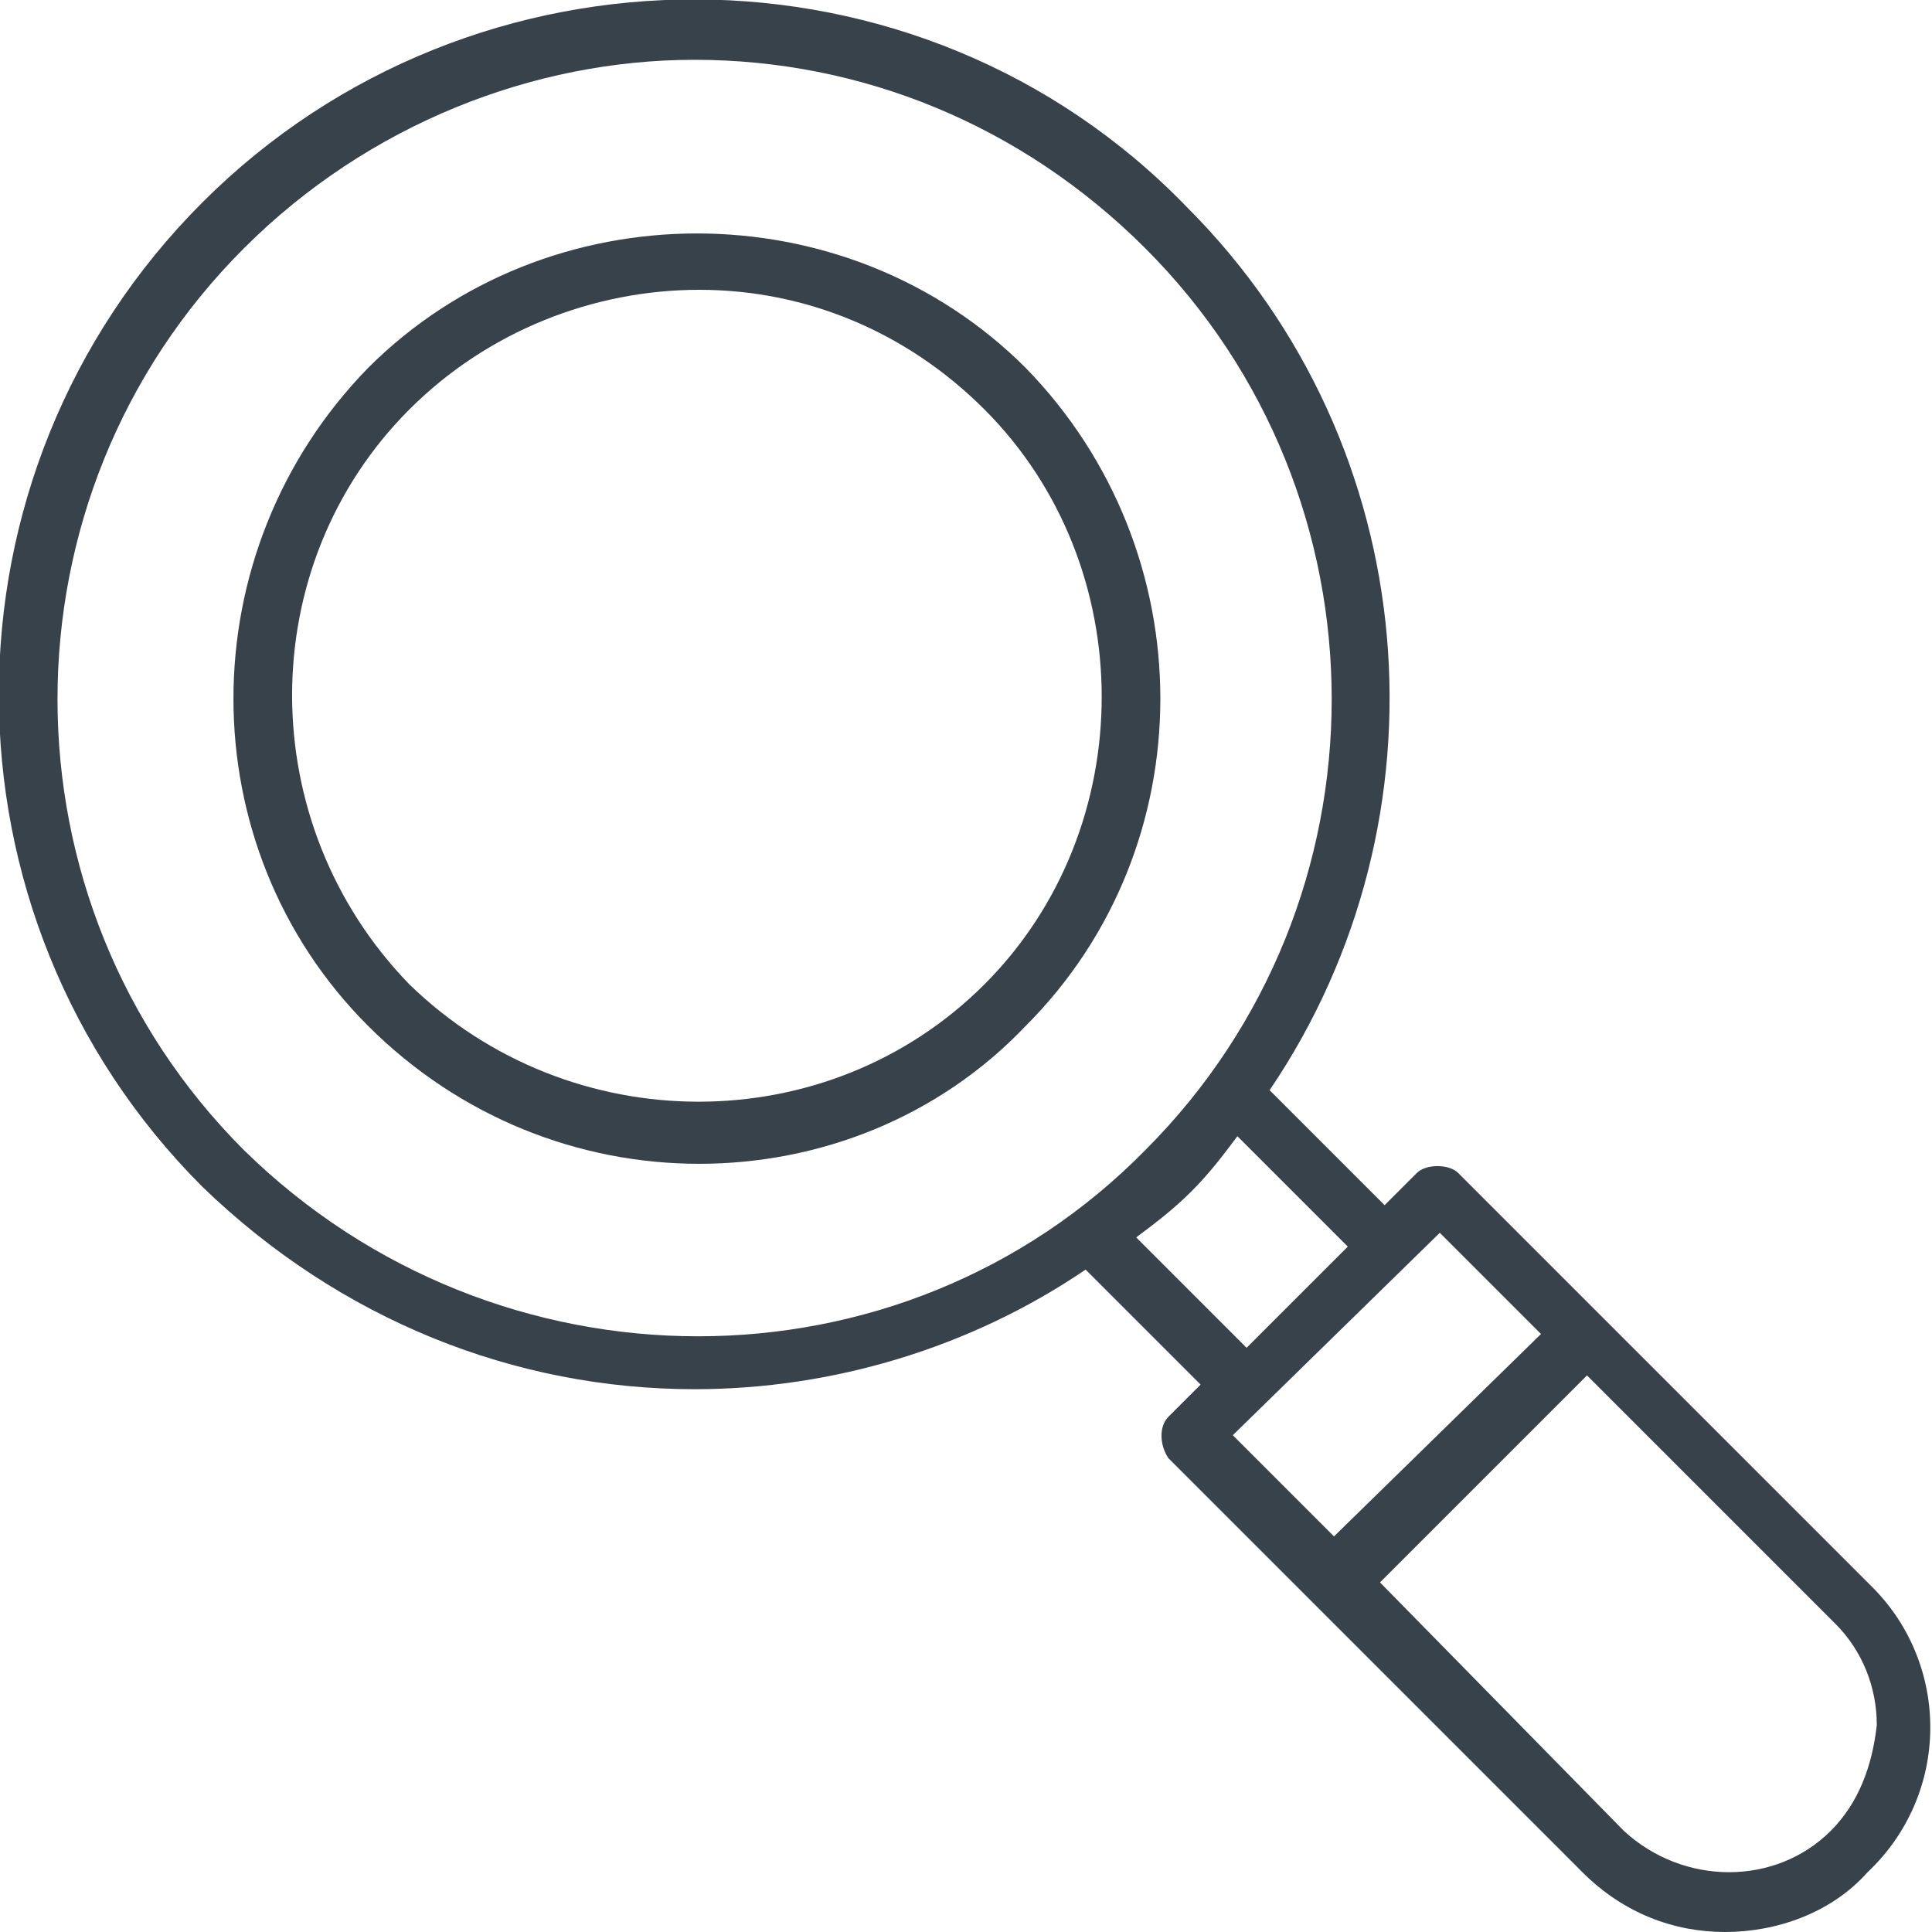
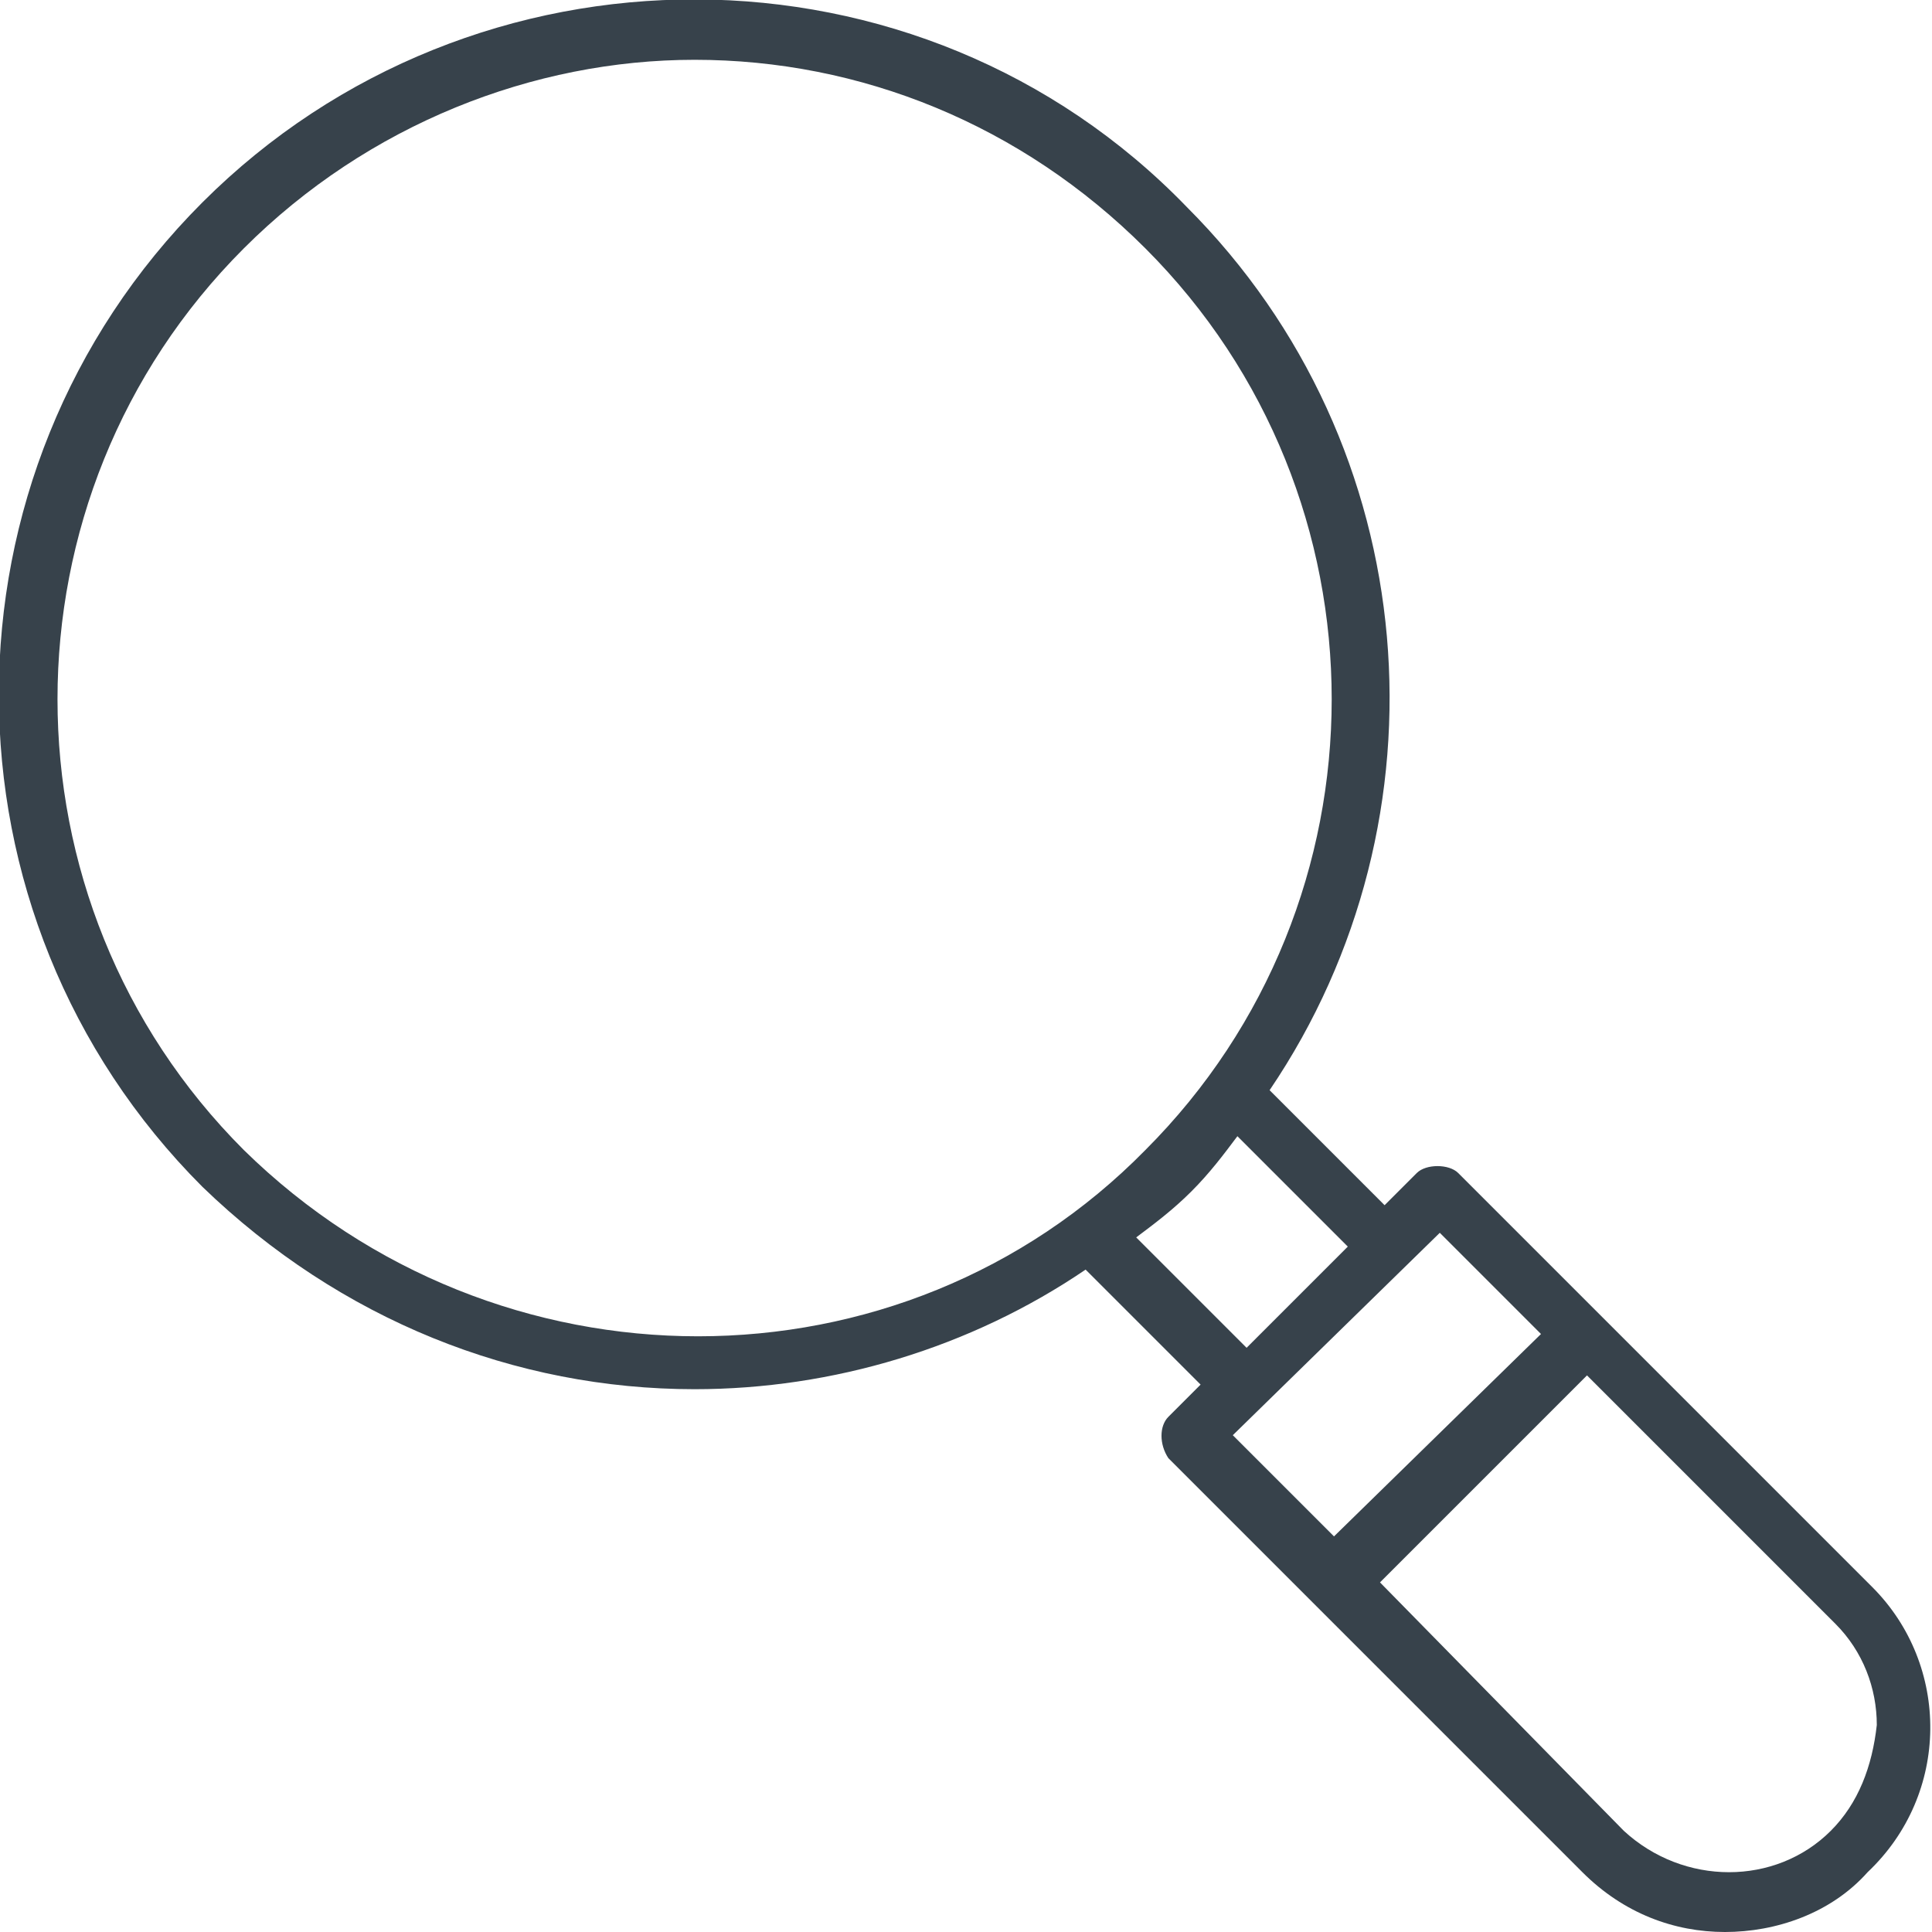
<svg xmlns="http://www.w3.org/2000/svg" version="1.1" id="Layer_1" x="0px" y="0px" viewBox="0 0 42 42" style="enable-background:new 0 0 42 42;" xml:space="preserve">
  <style type="text/css">
	.st0{fill:#37424B;}
</style>
  <desc>Created with Sketch.</desc>
  <g>
    <g>
      <path class="st0" d="M40.7,34.5l-9-9c-0.2-0.2-0.7-0.2-0.9,0l-0.7,0.7l-2.5-2.5c4-5.9,3.4-14-1.8-19.2C20-1.5,10.3-1.5,4.4,4.4    c-5.9,5.9-5.9,15.5,0,21.4c3,2.9,6.8,4.4,10.7,4.4c3,0,6-0.9,8.5-2.6l2.5,2.5l-0.7,0.7c-0.2,0.2-0.2,0.6,0,0.9l9,9    c0.9,0.9,2,1.3,3.1,1.3s2.3-0.4,3.1-1.3C42.4,39,42.4,36.2,40.7,34.5z M5.3,25c-5.4-5.4-5.4-14.2,0-19.6c2.7-2.7,6.3-4.1,9.8-4.1    c3.6,0,7.1,1.4,9.8,4.1c5.4,5.4,5.4,14.2,0,19.6C19.6,30.4,10.8,30.4,5.3,25z M25.9,25.9c0.4-0.4,0.7-0.8,1-1.2l2.4,2.4l-2.2,2.2    l-2.4-2.4C25.1,26.6,25.5,26.3,25.9,25.9z M31.3,26.8l2.2,2.2l-4.5,4.4l-2.2-2.2L31.3,26.8z M39.8,39.8c-1.2,1.2-3.2,1.2-4.5,0    L30,34.4l4.5-4.5l5.4,5.4c0.6,0.6,0.9,1.4,0.9,2.2C40.7,38.4,40.4,39.2,39.8,39.8z" />
    </g>
    <g>
-       <path class="st0" d="M22.3,8C18.4,4.1,11.9,4.1,8,8C4.1,12,4.1,18.4,8,22.3c2,2,4.6,3,7.2,3s5.2-1,7.1-3C26.2,18.4,26.2,12,22.3,8    z M21.4,21.4c-3.4,3.4-9,3.4-12.5,0c-3.4-3.5-3.4-9.1,0-12.5c1.7-1.7,4-2.6,6.3-2.6c2.3,0,4.5,0.9,6.2,2.6    C24.8,12.3,24.8,18,21.4,21.4z" />
-     </g>
+       </g>
  </g>
</svg>